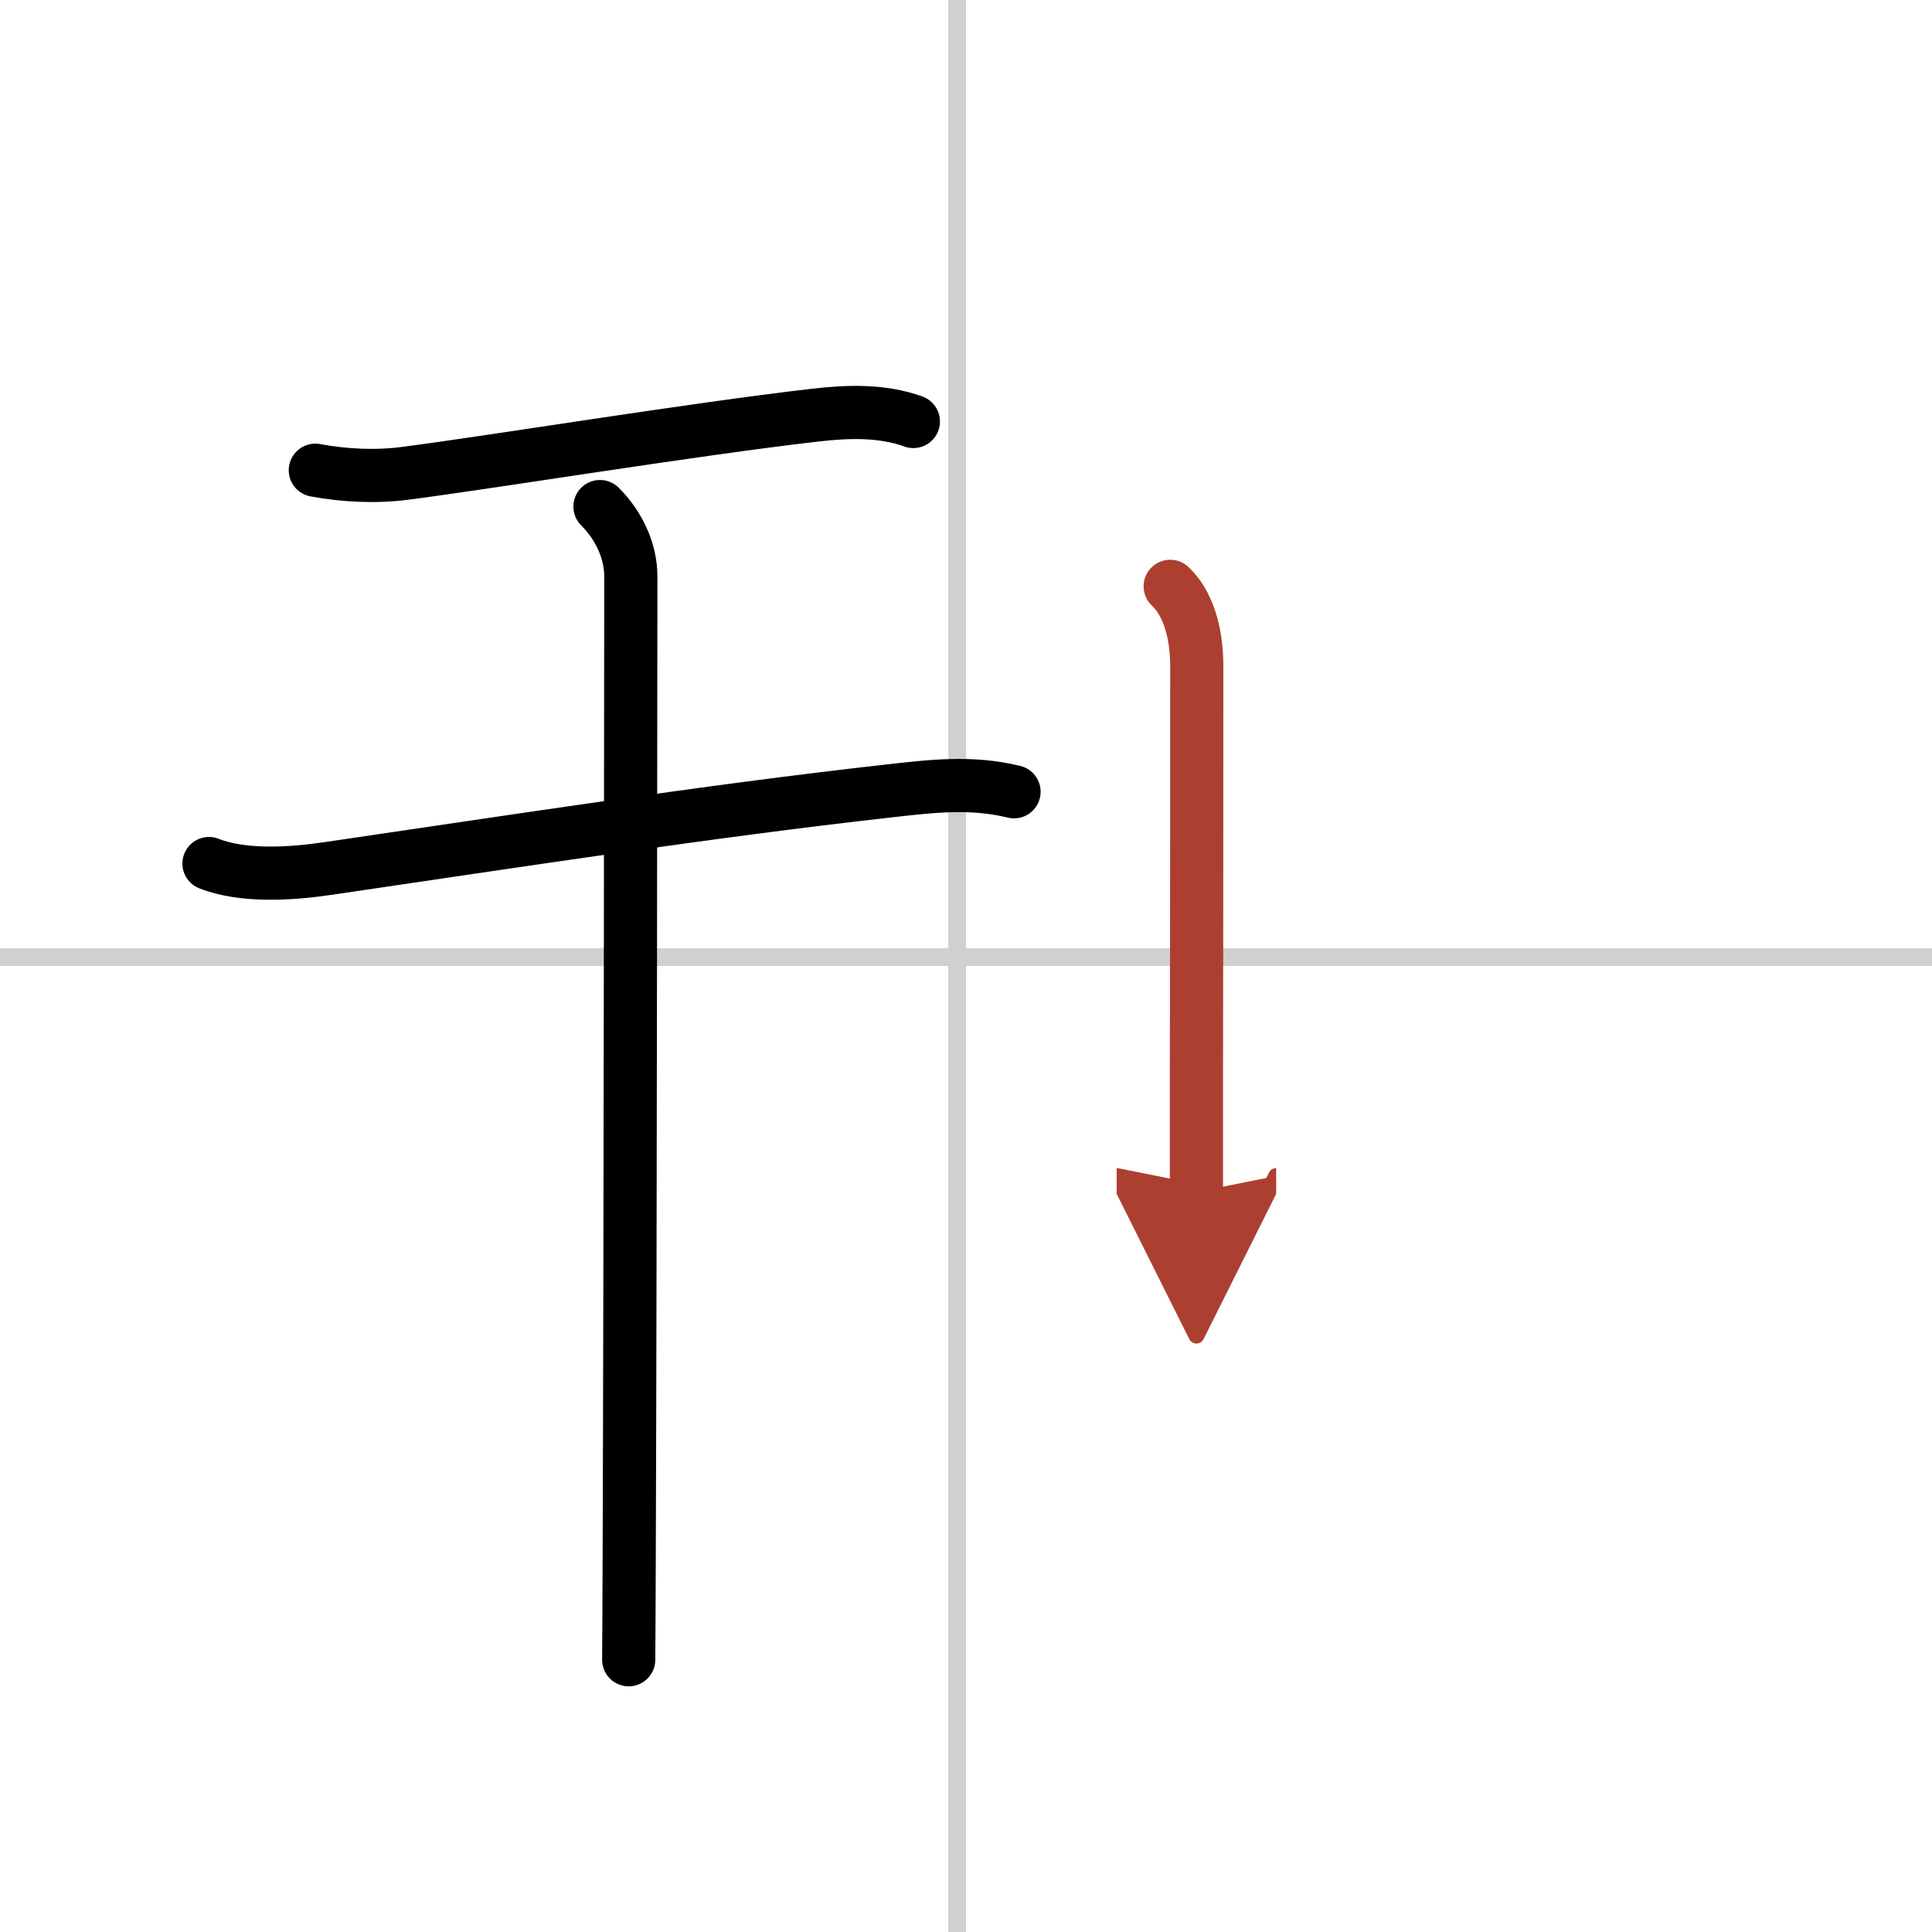
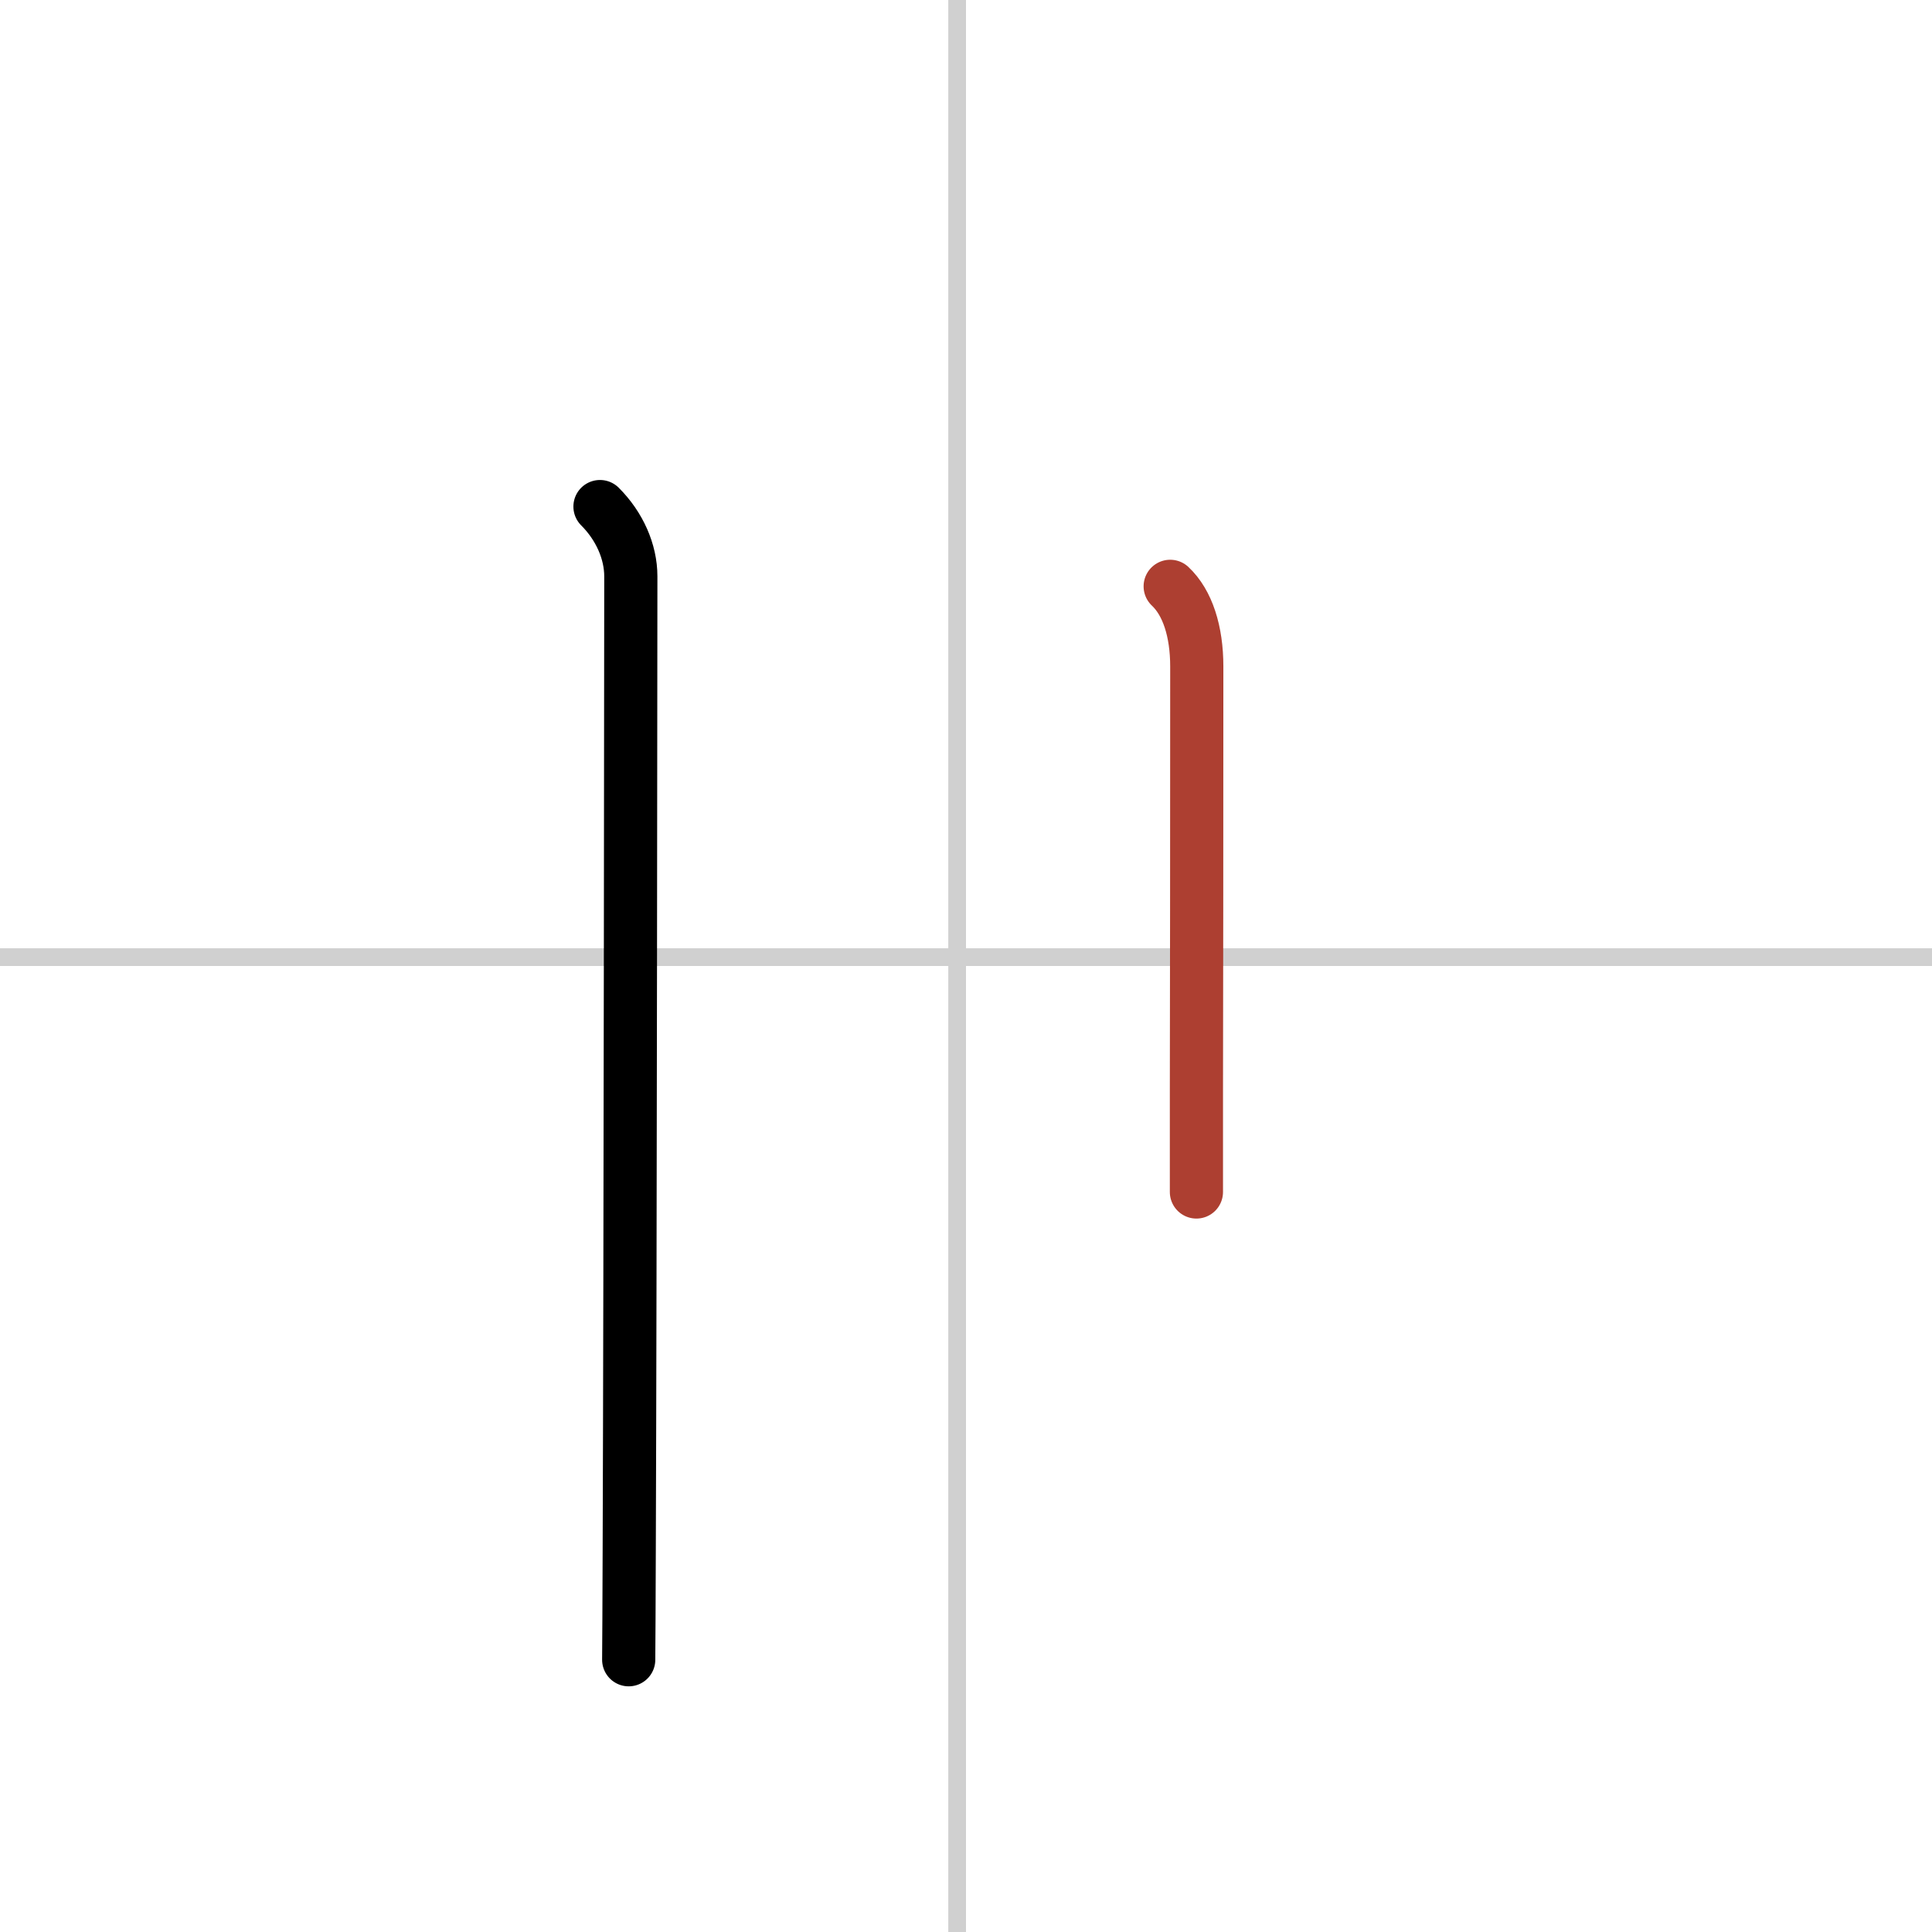
<svg xmlns="http://www.w3.org/2000/svg" width="400" height="400" viewBox="0 0 109 109">
  <defs>
    <marker id="a" markerWidth="4" orient="auto" refX="1" refY="5" viewBox="0 0 10 10">
-       <polyline points="0 0 10 5 0 10 1 5" fill="#ad3f31" stroke="#ad3f31" />
-     </marker>
+       </marker>
  </defs>
  <g fill="none" stroke="#000" stroke-linecap="round" stroke-linejoin="round" stroke-width="3">
    <rect width="100%" height="100%" fill="#fff" stroke="#fff" />
    <line x1="54" x2="54" y2="109" stroke="#d0d0d0" stroke-width="1" />
    <line x2="109" y1="54" y2="54" stroke="#d0d0d0" stroke-width="1" />
-     <path d="m17.79 26.53c1.68 0.31 3.42 0.39 5.1 0.17 5.15-0.67 16.03-2.46 23.11-3.28 1.84-0.21 3.75-0.28 5.53 0.36" />
-     <path d="m11.79 48.72c1.95 0.77 4.67 0.58 6.71 0.28 10.56-1.55 21.53-3.24 31.5-4.36 2.51-0.28 4.74-0.57 7.21 0.03" />
    <path d="m33.85 28.58c1.1 1.1 1.74 2.54 1.74 3.94 0 0.79-0.03 39.01-0.09 54.86-0.01 3.08-0.02 5.31-0.03 6.26" />
    <path d="m66.02 33.08c0.98 0.92 1.5 2.54 1.5 4.52 0 10.25-0.01 18.3-0.02 23.9v5.75" marker-end="url(#a)" stroke="#ad3f31" />
  </g>
</svg>